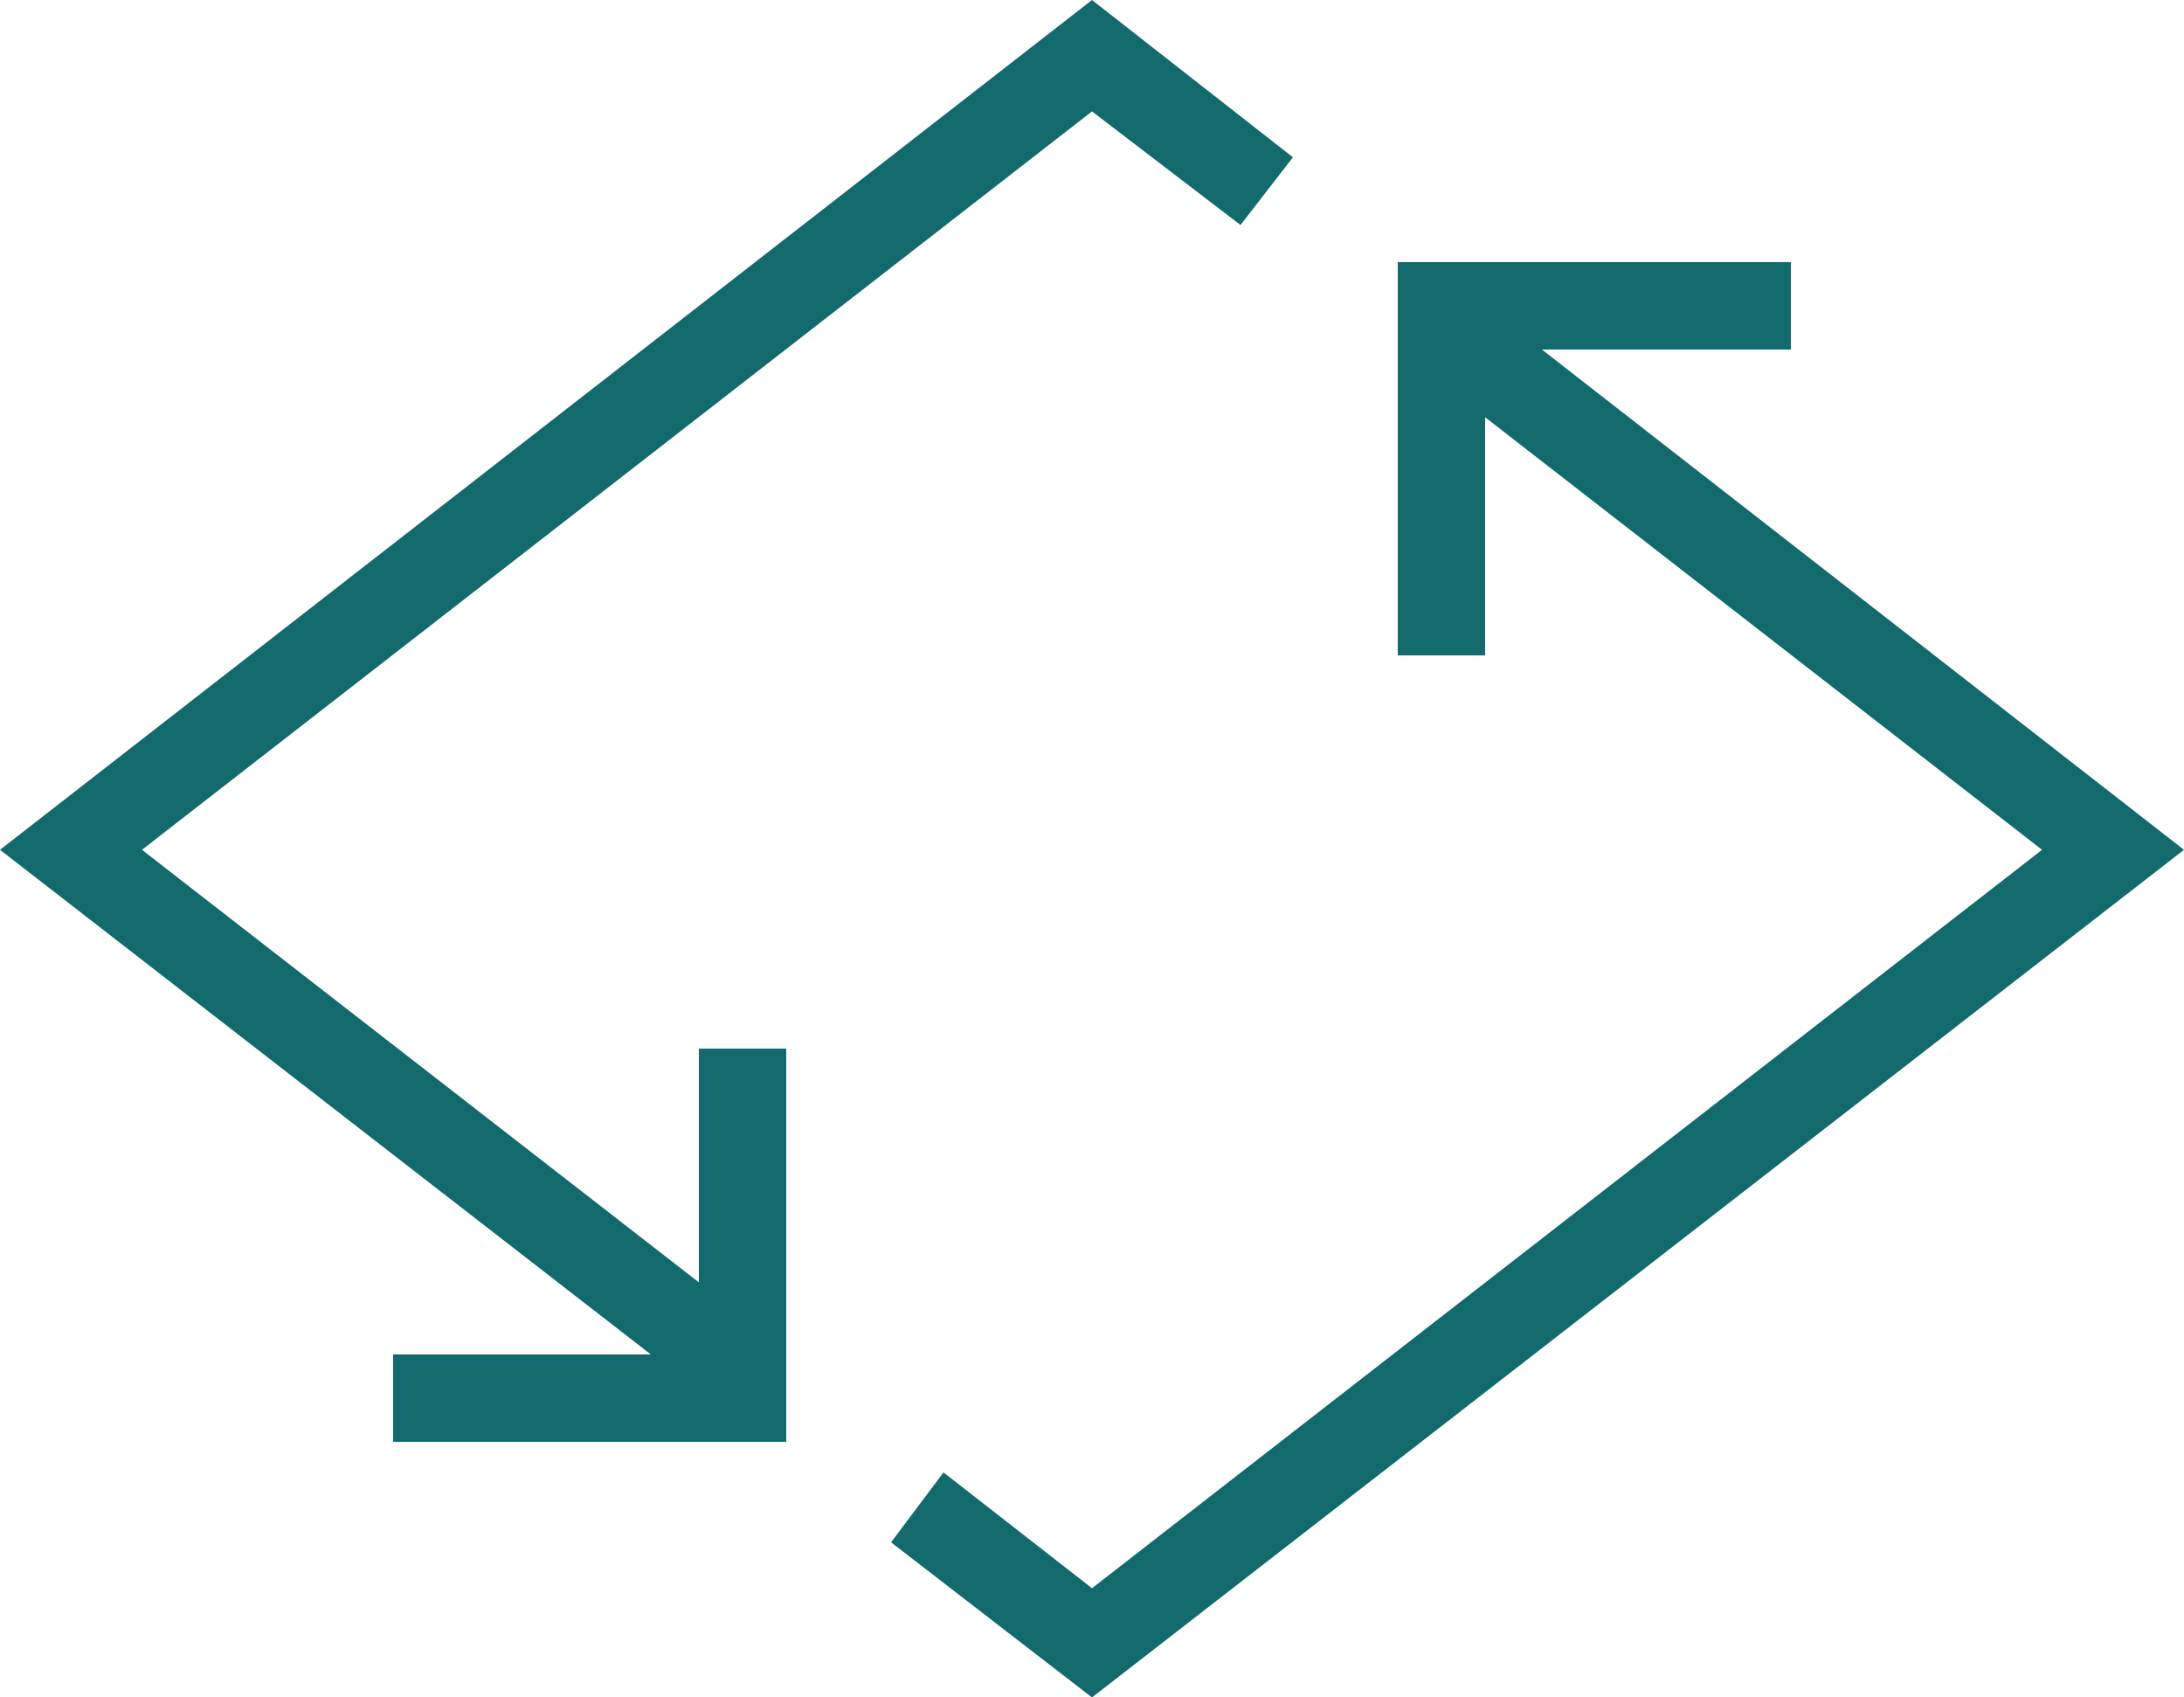
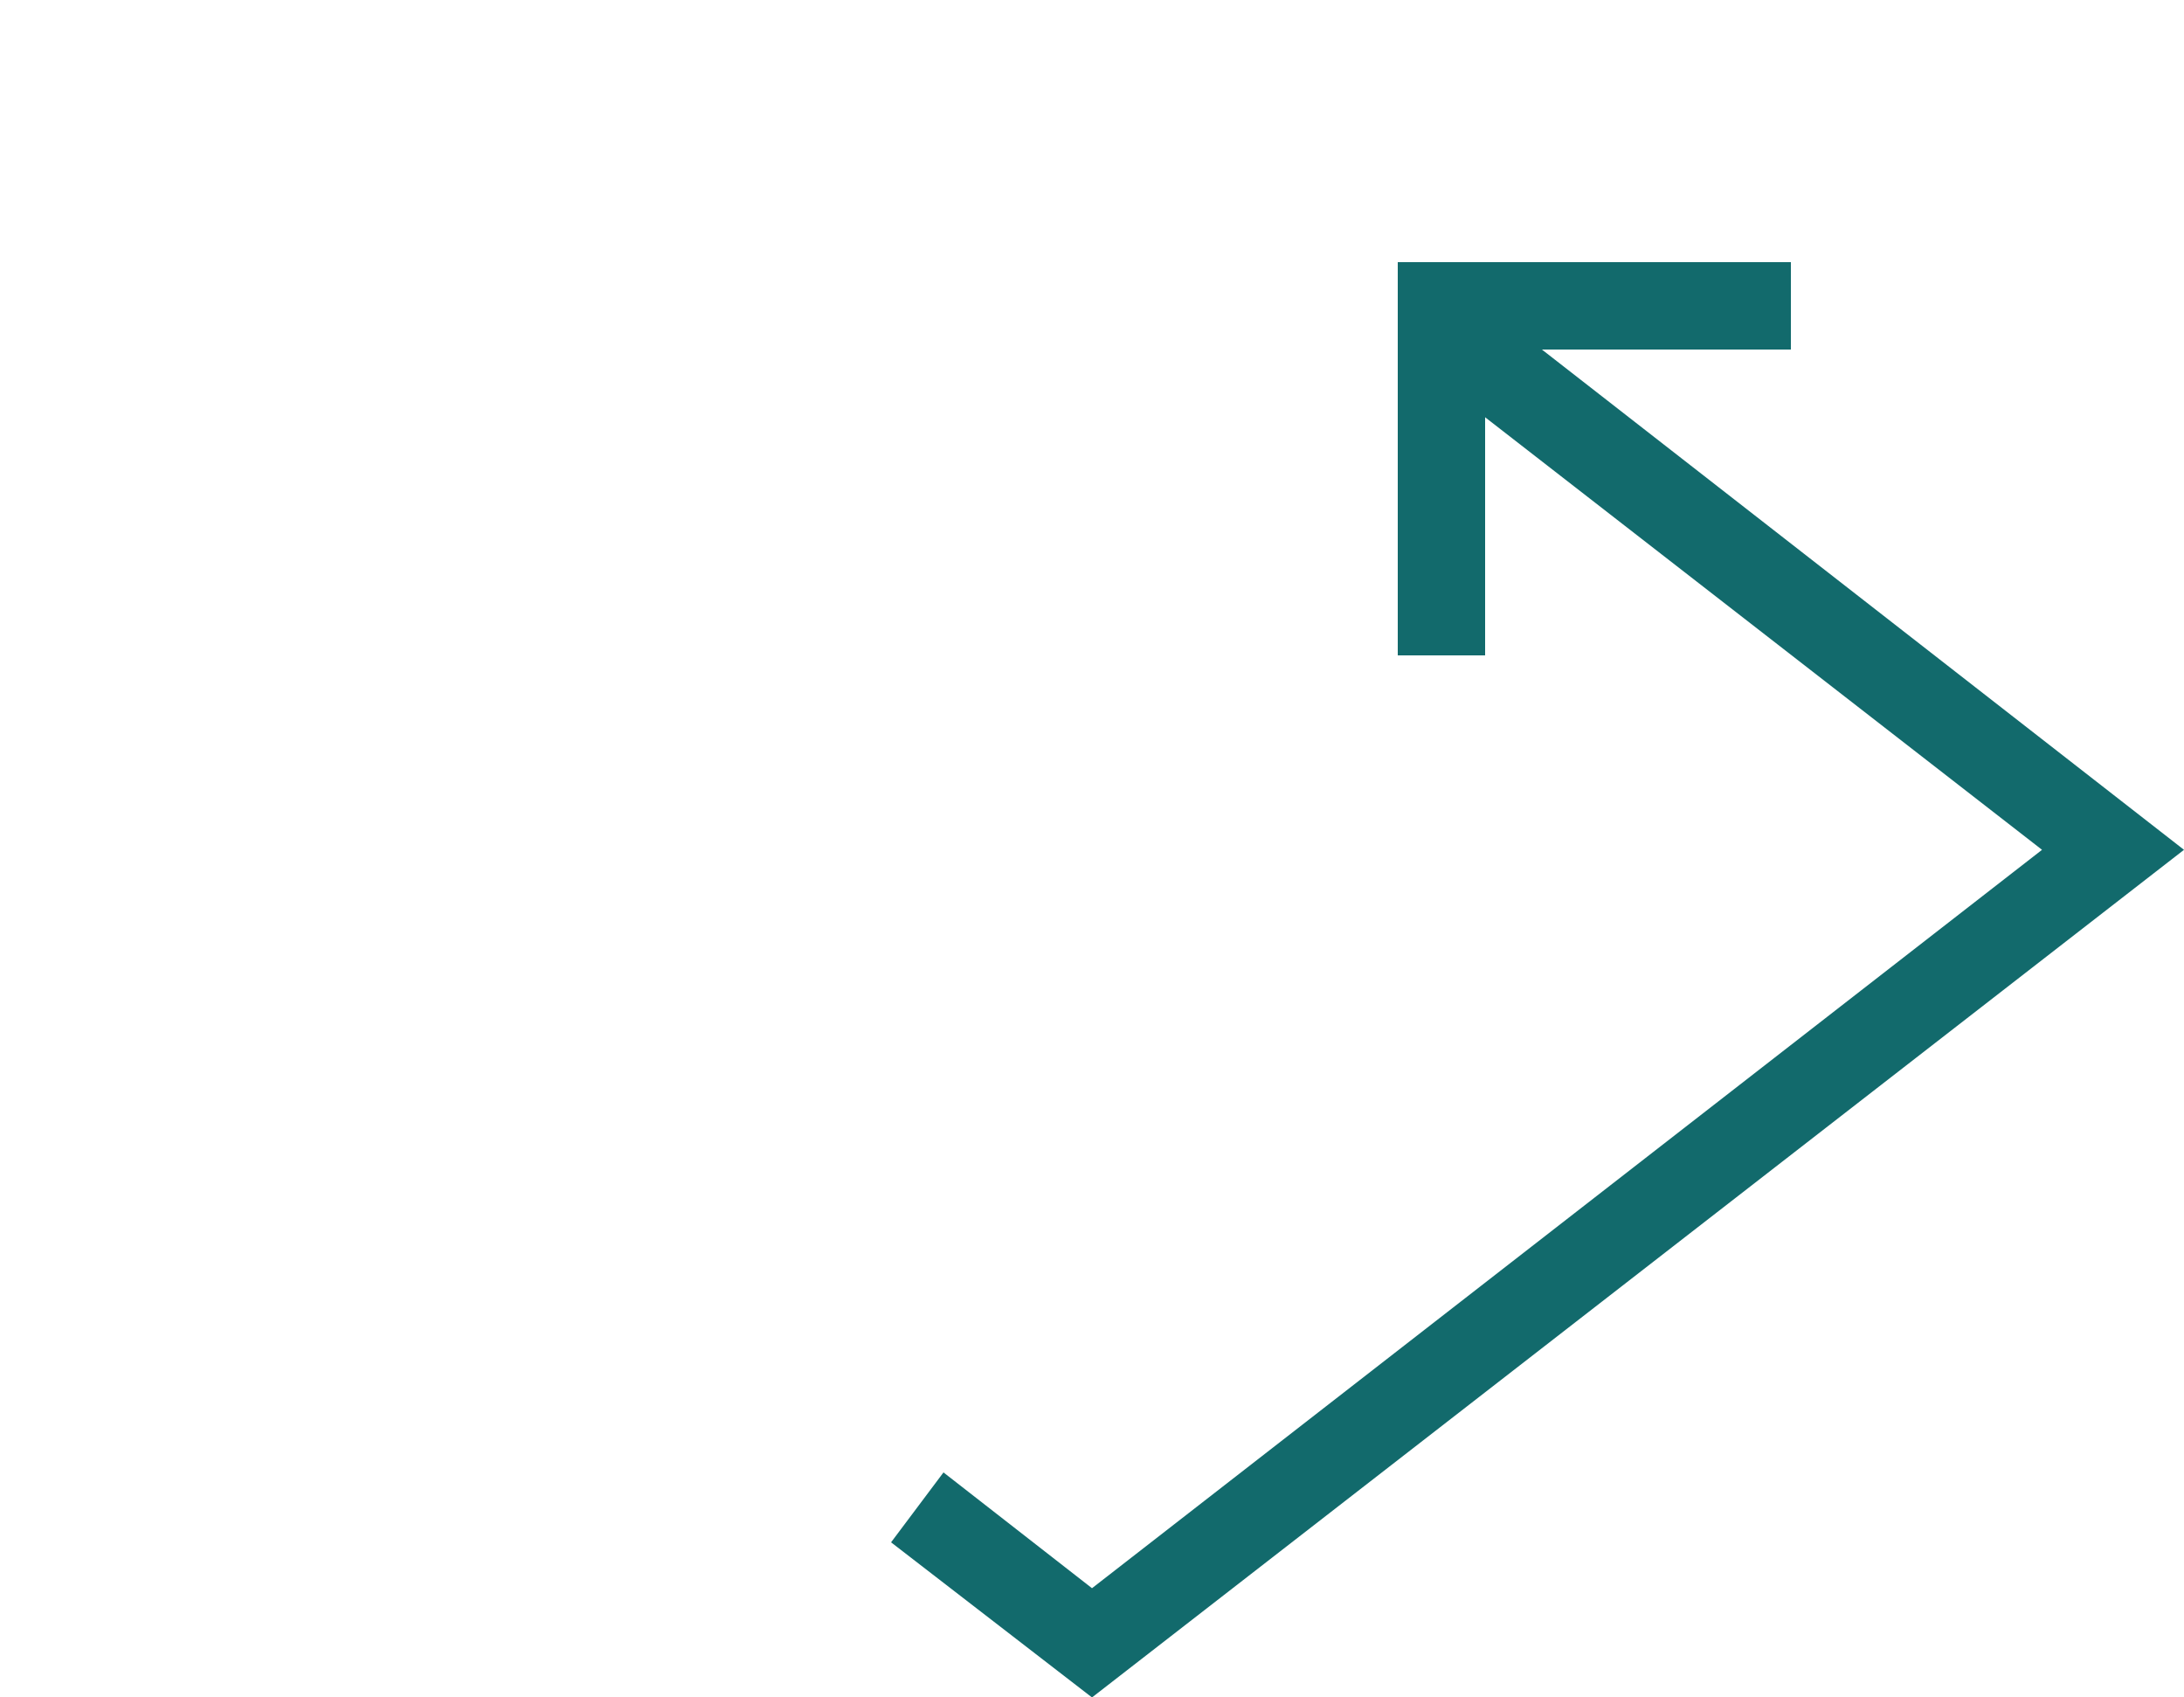
<svg xmlns="http://www.w3.org/2000/svg" version="1.1" id="Layer_1" x="0px" y="0px" viewBox="0 0 100 77.7" style="enable-background:new 0 0 100 77.7;" xml:space="preserve">
  <style type="text/css">
	.st0{fill:#126A6C;}
</style>
  <g id="Layer_2_1_">
    <g id="NEW">
      <polygon class="st0" points="70.6,16 82,16 82,12 64,12 64,30 68,30 68,19.1 93.5,38.9 50,72.7 43.2,67.4 40.8,70.6 50,77.7     100,38.9   " />
-       <polygon class="st0" points="32,58.7 6.5,38.9 50,5.1 56.8,10.3 59.2,7.2 50,0 0,38.9 29.8,62 18,62 18,66 36,66 36,48 32,48       " />
    </g>
  </g>
</svg>